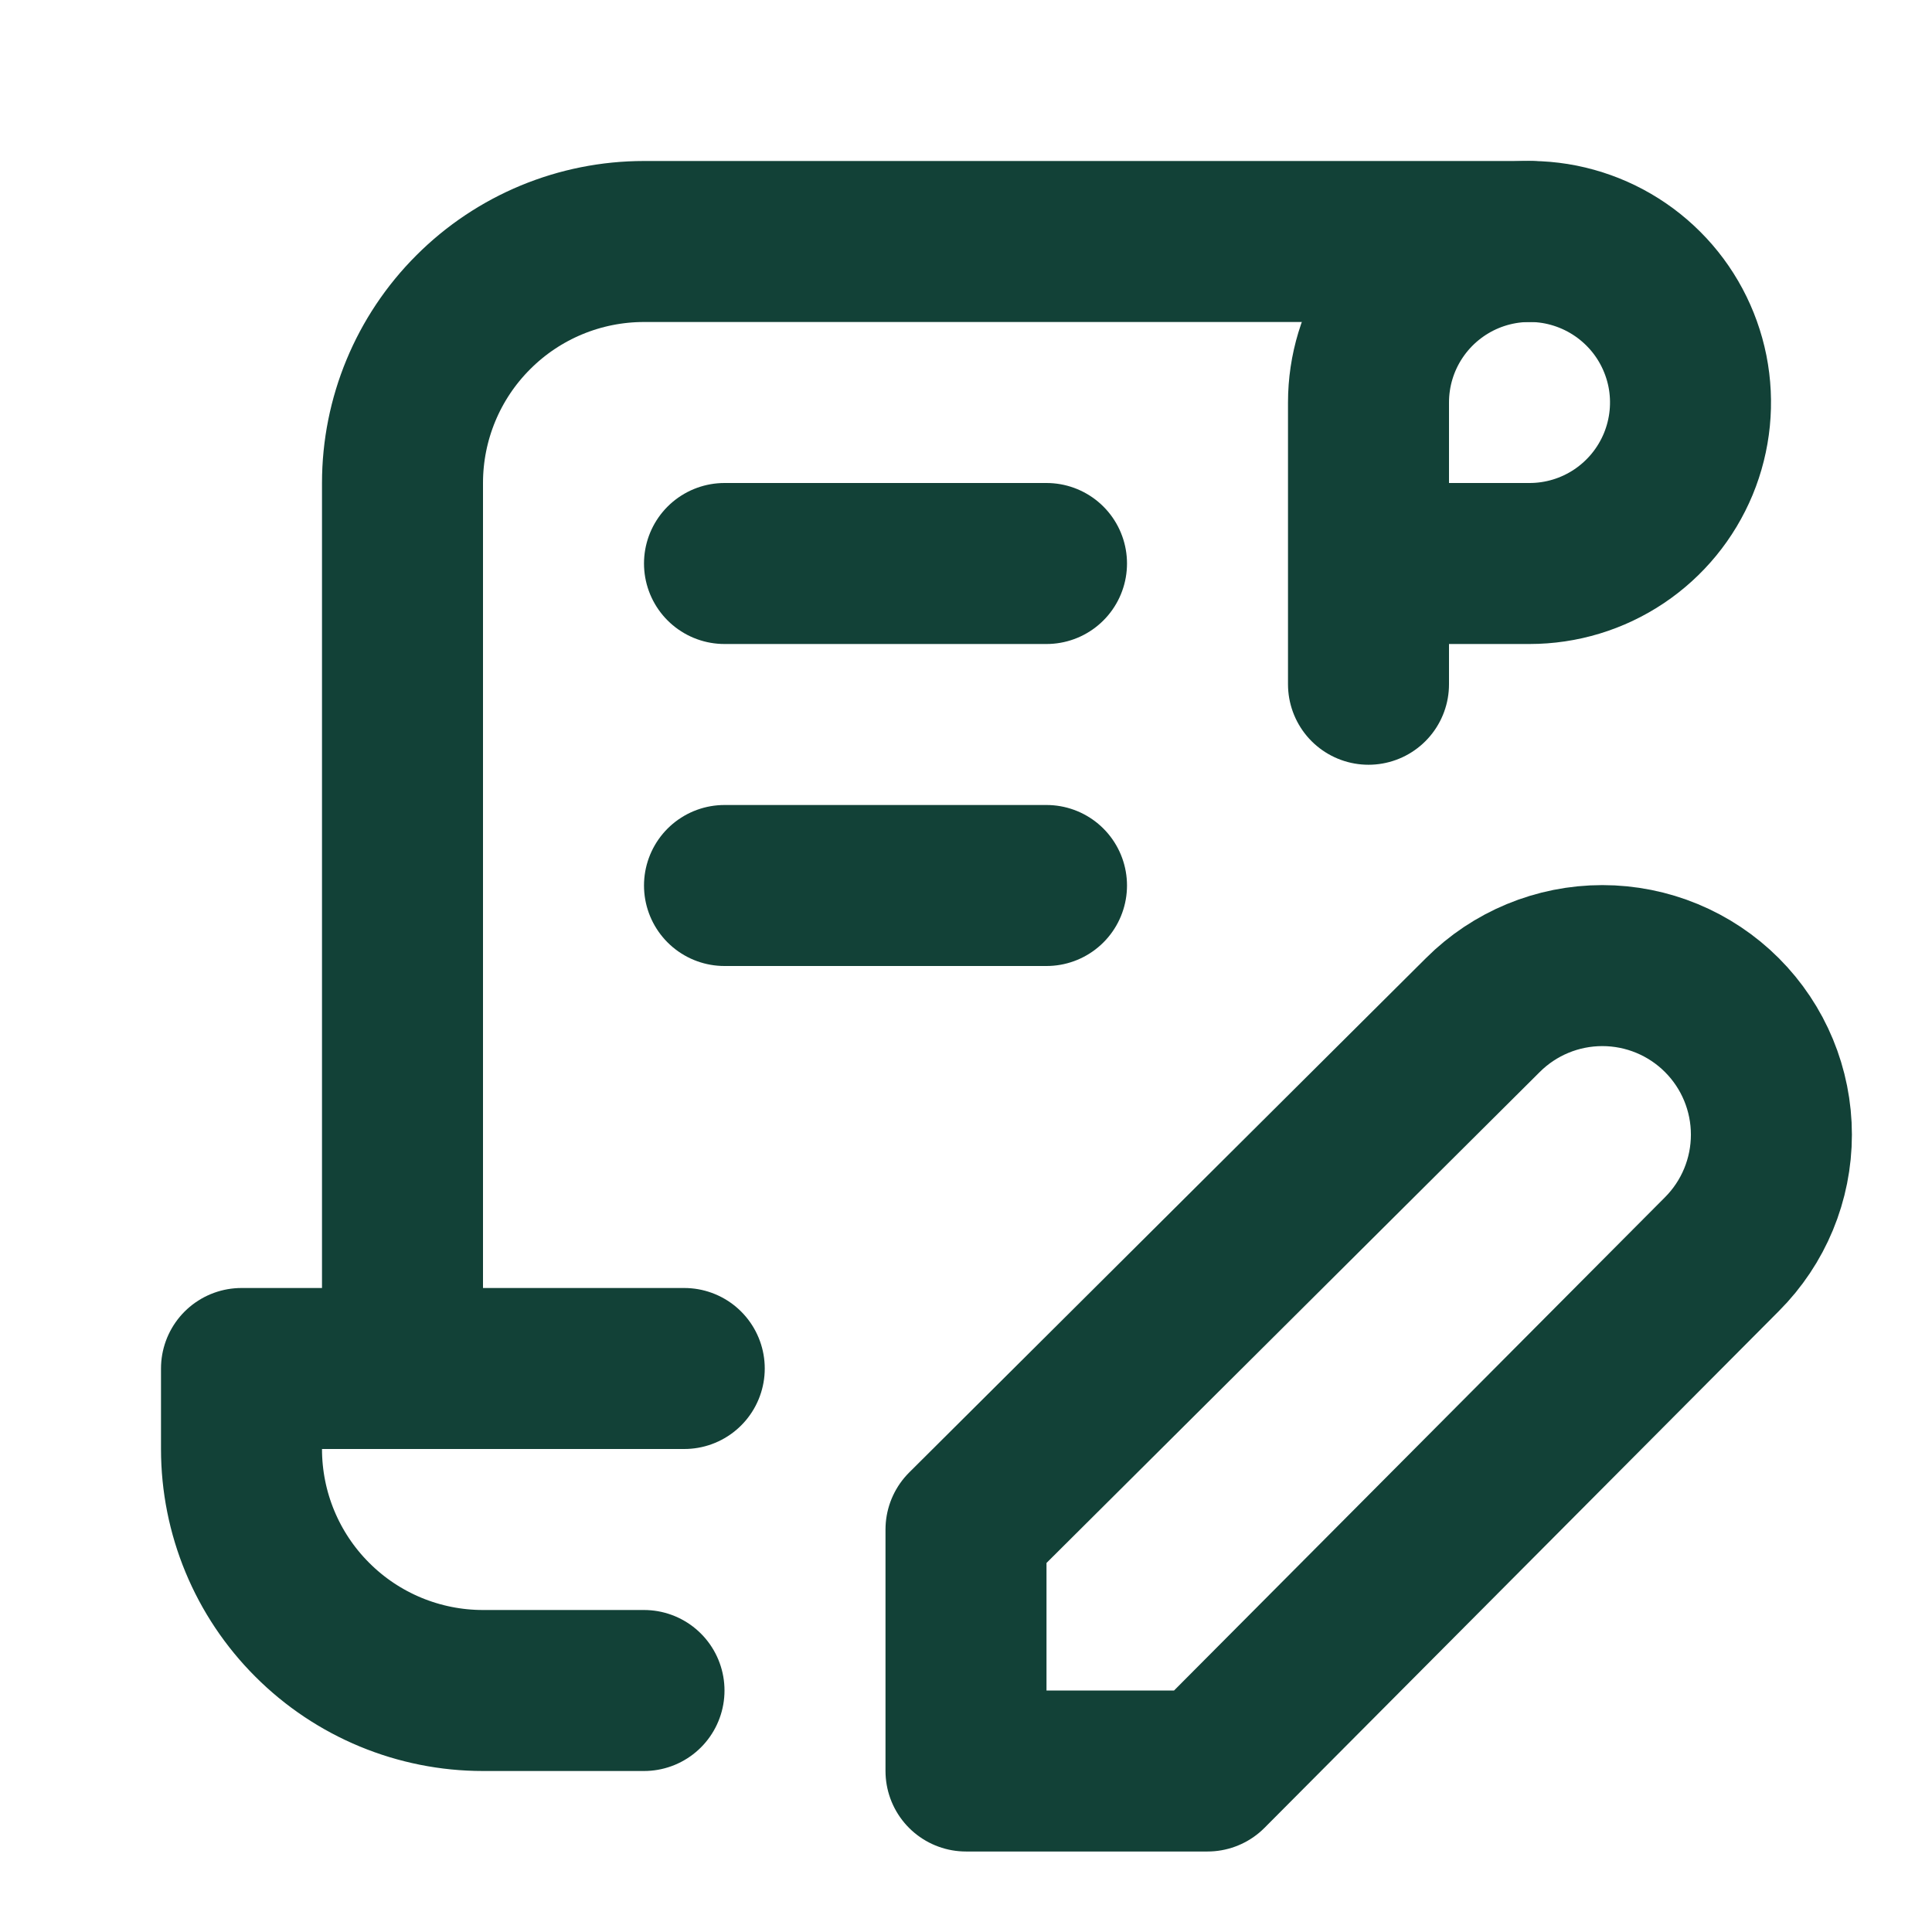
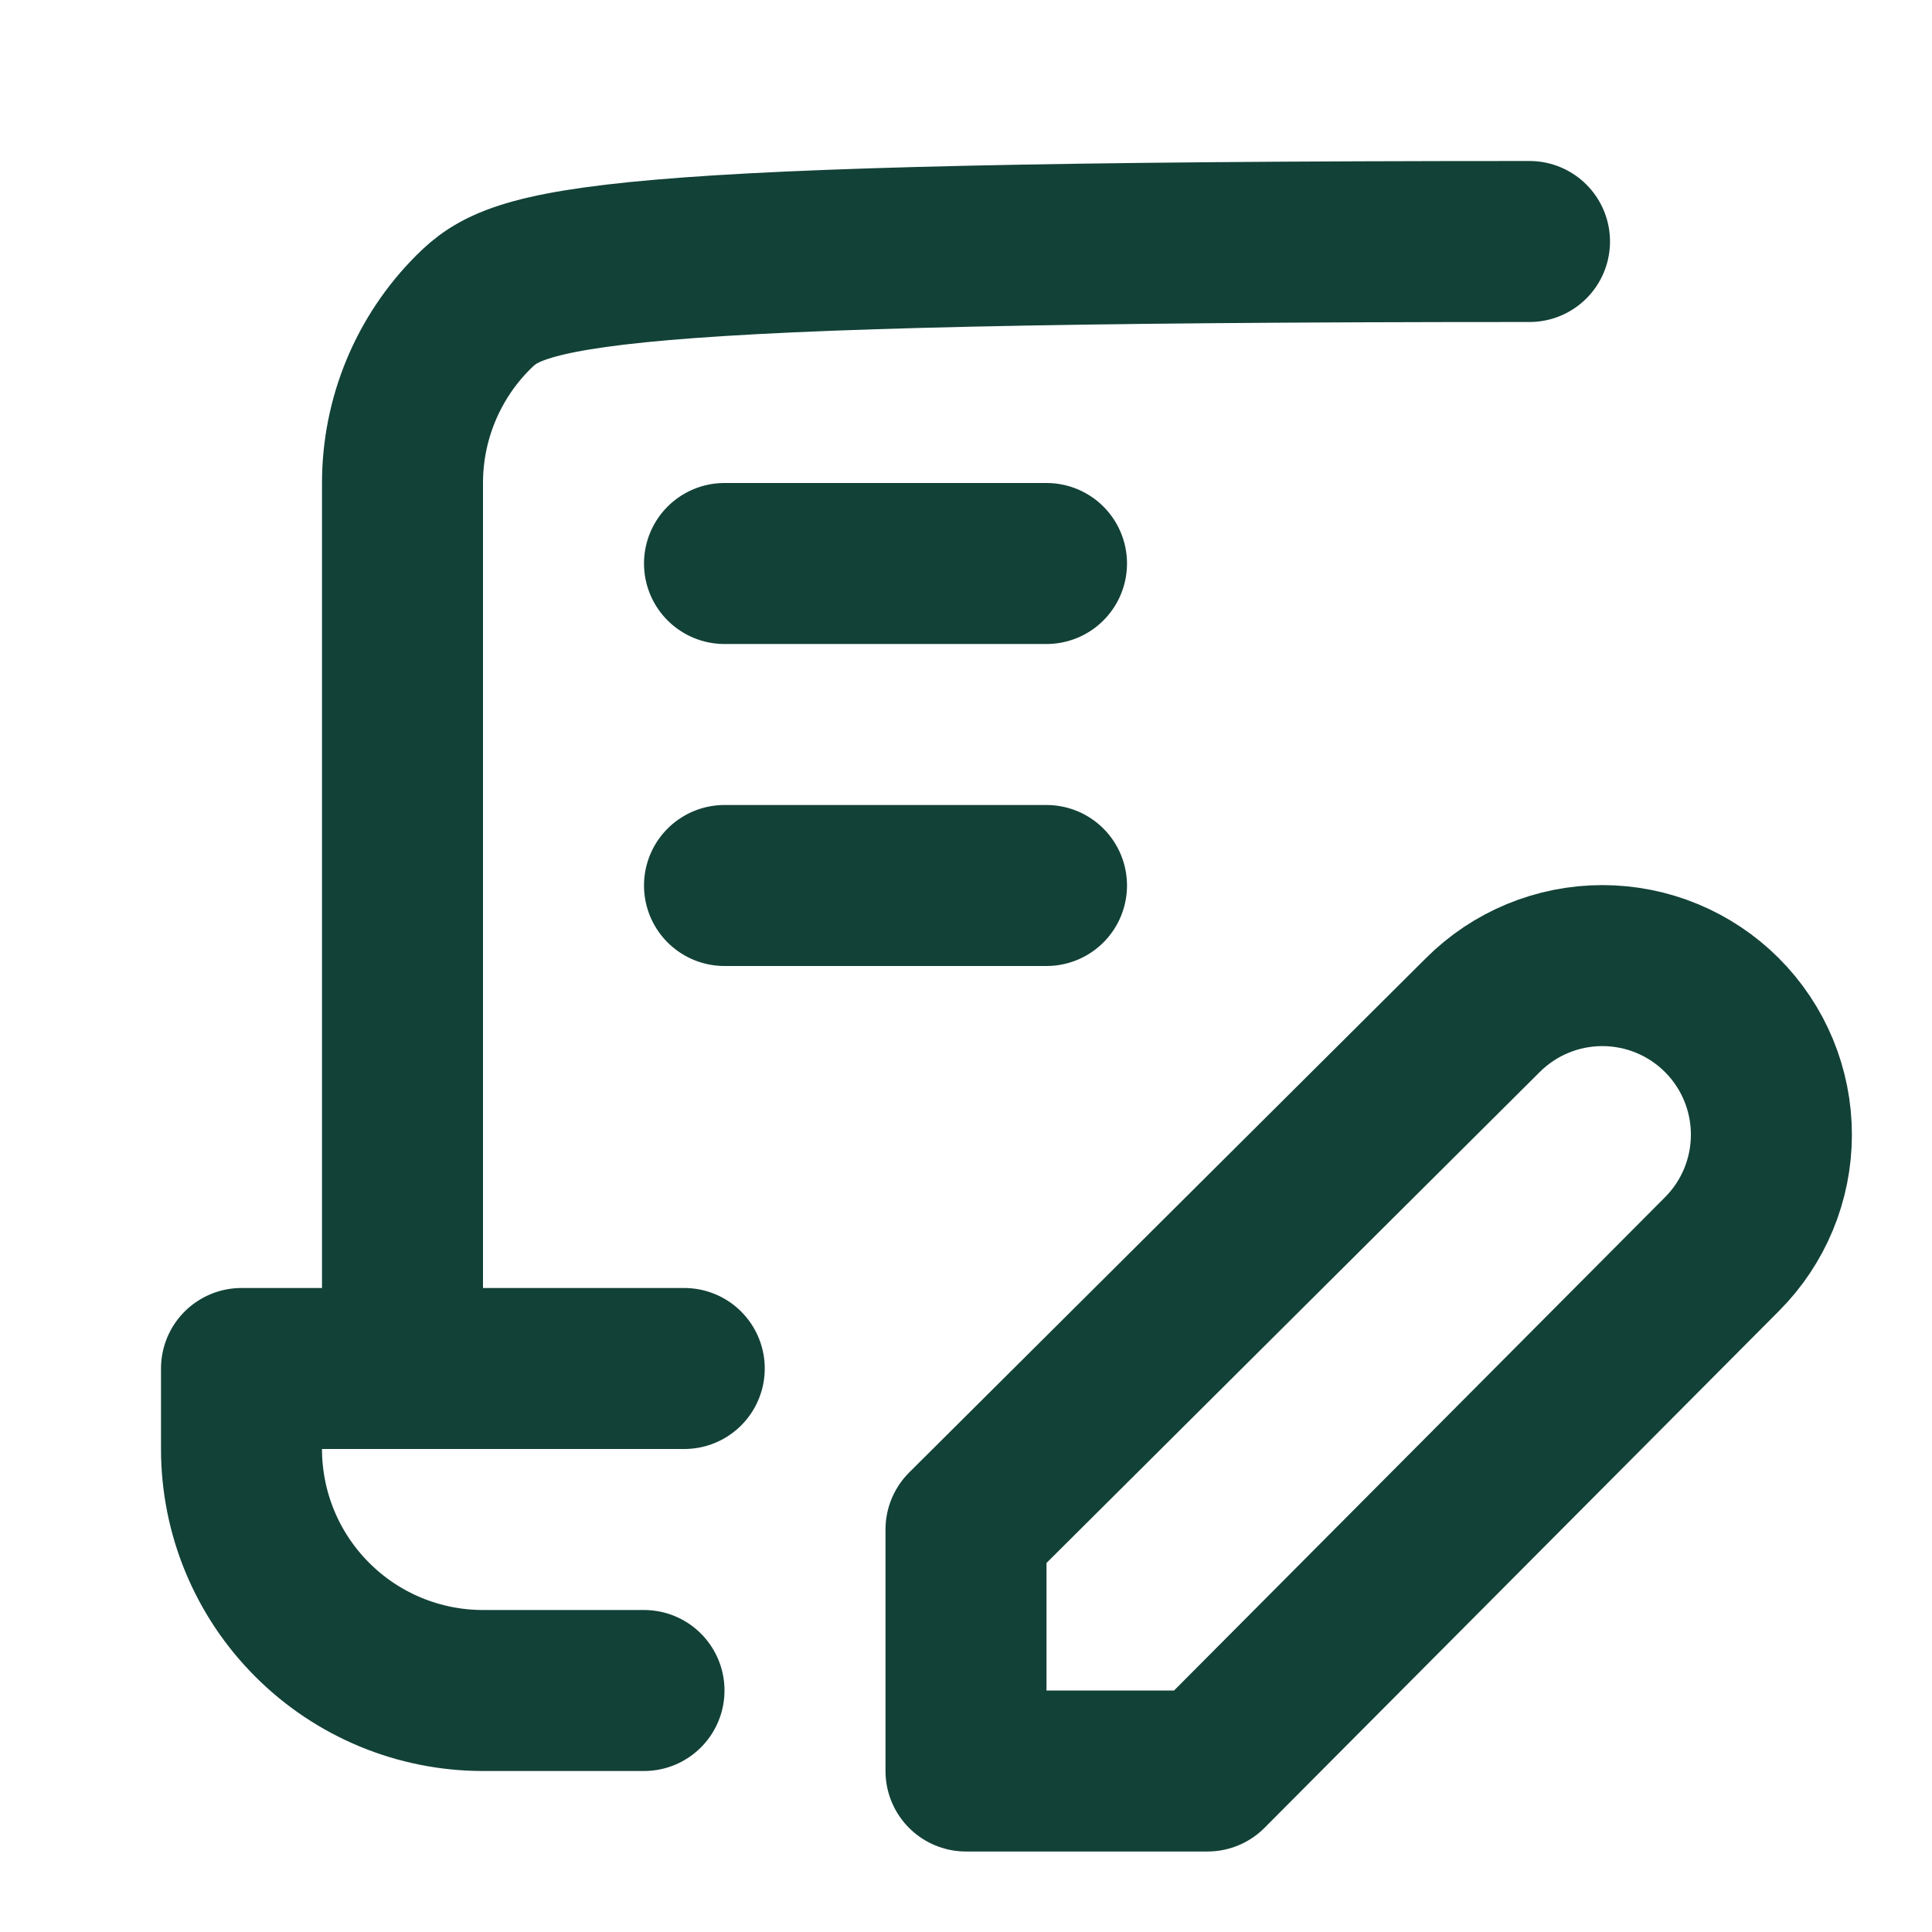
<svg xmlns="http://www.w3.org/2000/svg" width="24" height="24" viewBox="0 0 24 24" fill="none">
  <g clip-path="url(#clip0_522_10239)">
    <path d="M8 21H6C5.204 21 4.441 20.684 3.879 20.121C3.316 19.559 3 18.796 3 18V17H8.5" stroke="#124137" stroke-width="2" stroke-linecap="round" stroke-linejoin="round" />
-     <path d="M17 8.5V5C17 4.604 17.117 4.218 17.337 3.889C17.557 3.56 17.869 3.304 18.235 3.152C18.6 3.001 19.002 2.961 19.39 3.038C19.778 3.116 20.134 3.306 20.414 3.586C20.694 3.865 20.884 4.222 20.962 4.61C21.039 4.998 20.999 5.4 20.848 5.765C20.696 6.131 20.44 6.443 20.111 6.663C19.782 6.883 19.396 7 19 7H17" stroke="#124137" stroke-width="2" stroke-linecap="round" stroke-linejoin="round" />
-     <path d="M19 3H8C7.204 3 6.441 3.316 5.879 3.879C5.316 4.441 5 5.204 5 6V17" stroke="#124137" stroke-width="2" stroke-linecap="round" stroke-linejoin="round" />
+     <path d="M19 3C7.204 3 6.441 3.316 5.879 3.879C5.316 4.441 5 5.204 5 6V17" stroke="#124137" stroke-width="2" stroke-linecap="round" stroke-linejoin="round" />
    <path d="M9 7H13" stroke="#124137" stroke-width="2" stroke-linecap="round" stroke-linejoin="round" />
    <path d="M9 11H13" stroke="#124137" stroke-width="2" stroke-linecap="round" stroke-linejoin="round" />
    <path d="M18.42 12.61C18.814 12.216 19.348 11.995 19.905 11.995C20.462 11.995 20.996 12.216 21.39 12.61C21.784 13.004 22.005 13.538 22.005 14.095C22.005 14.652 21.784 15.186 21.39 15.58L15 22H12V19L18.42 12.61Z" stroke="#124137" stroke-width="2" stroke-linecap="round" stroke-linejoin="round" />
  </g>
  <defs>
    <clipPath id="clip0_522_10239">
      <rect width="24" height="24" fill="white" />
    </clipPath>
  </defs>
</svg>